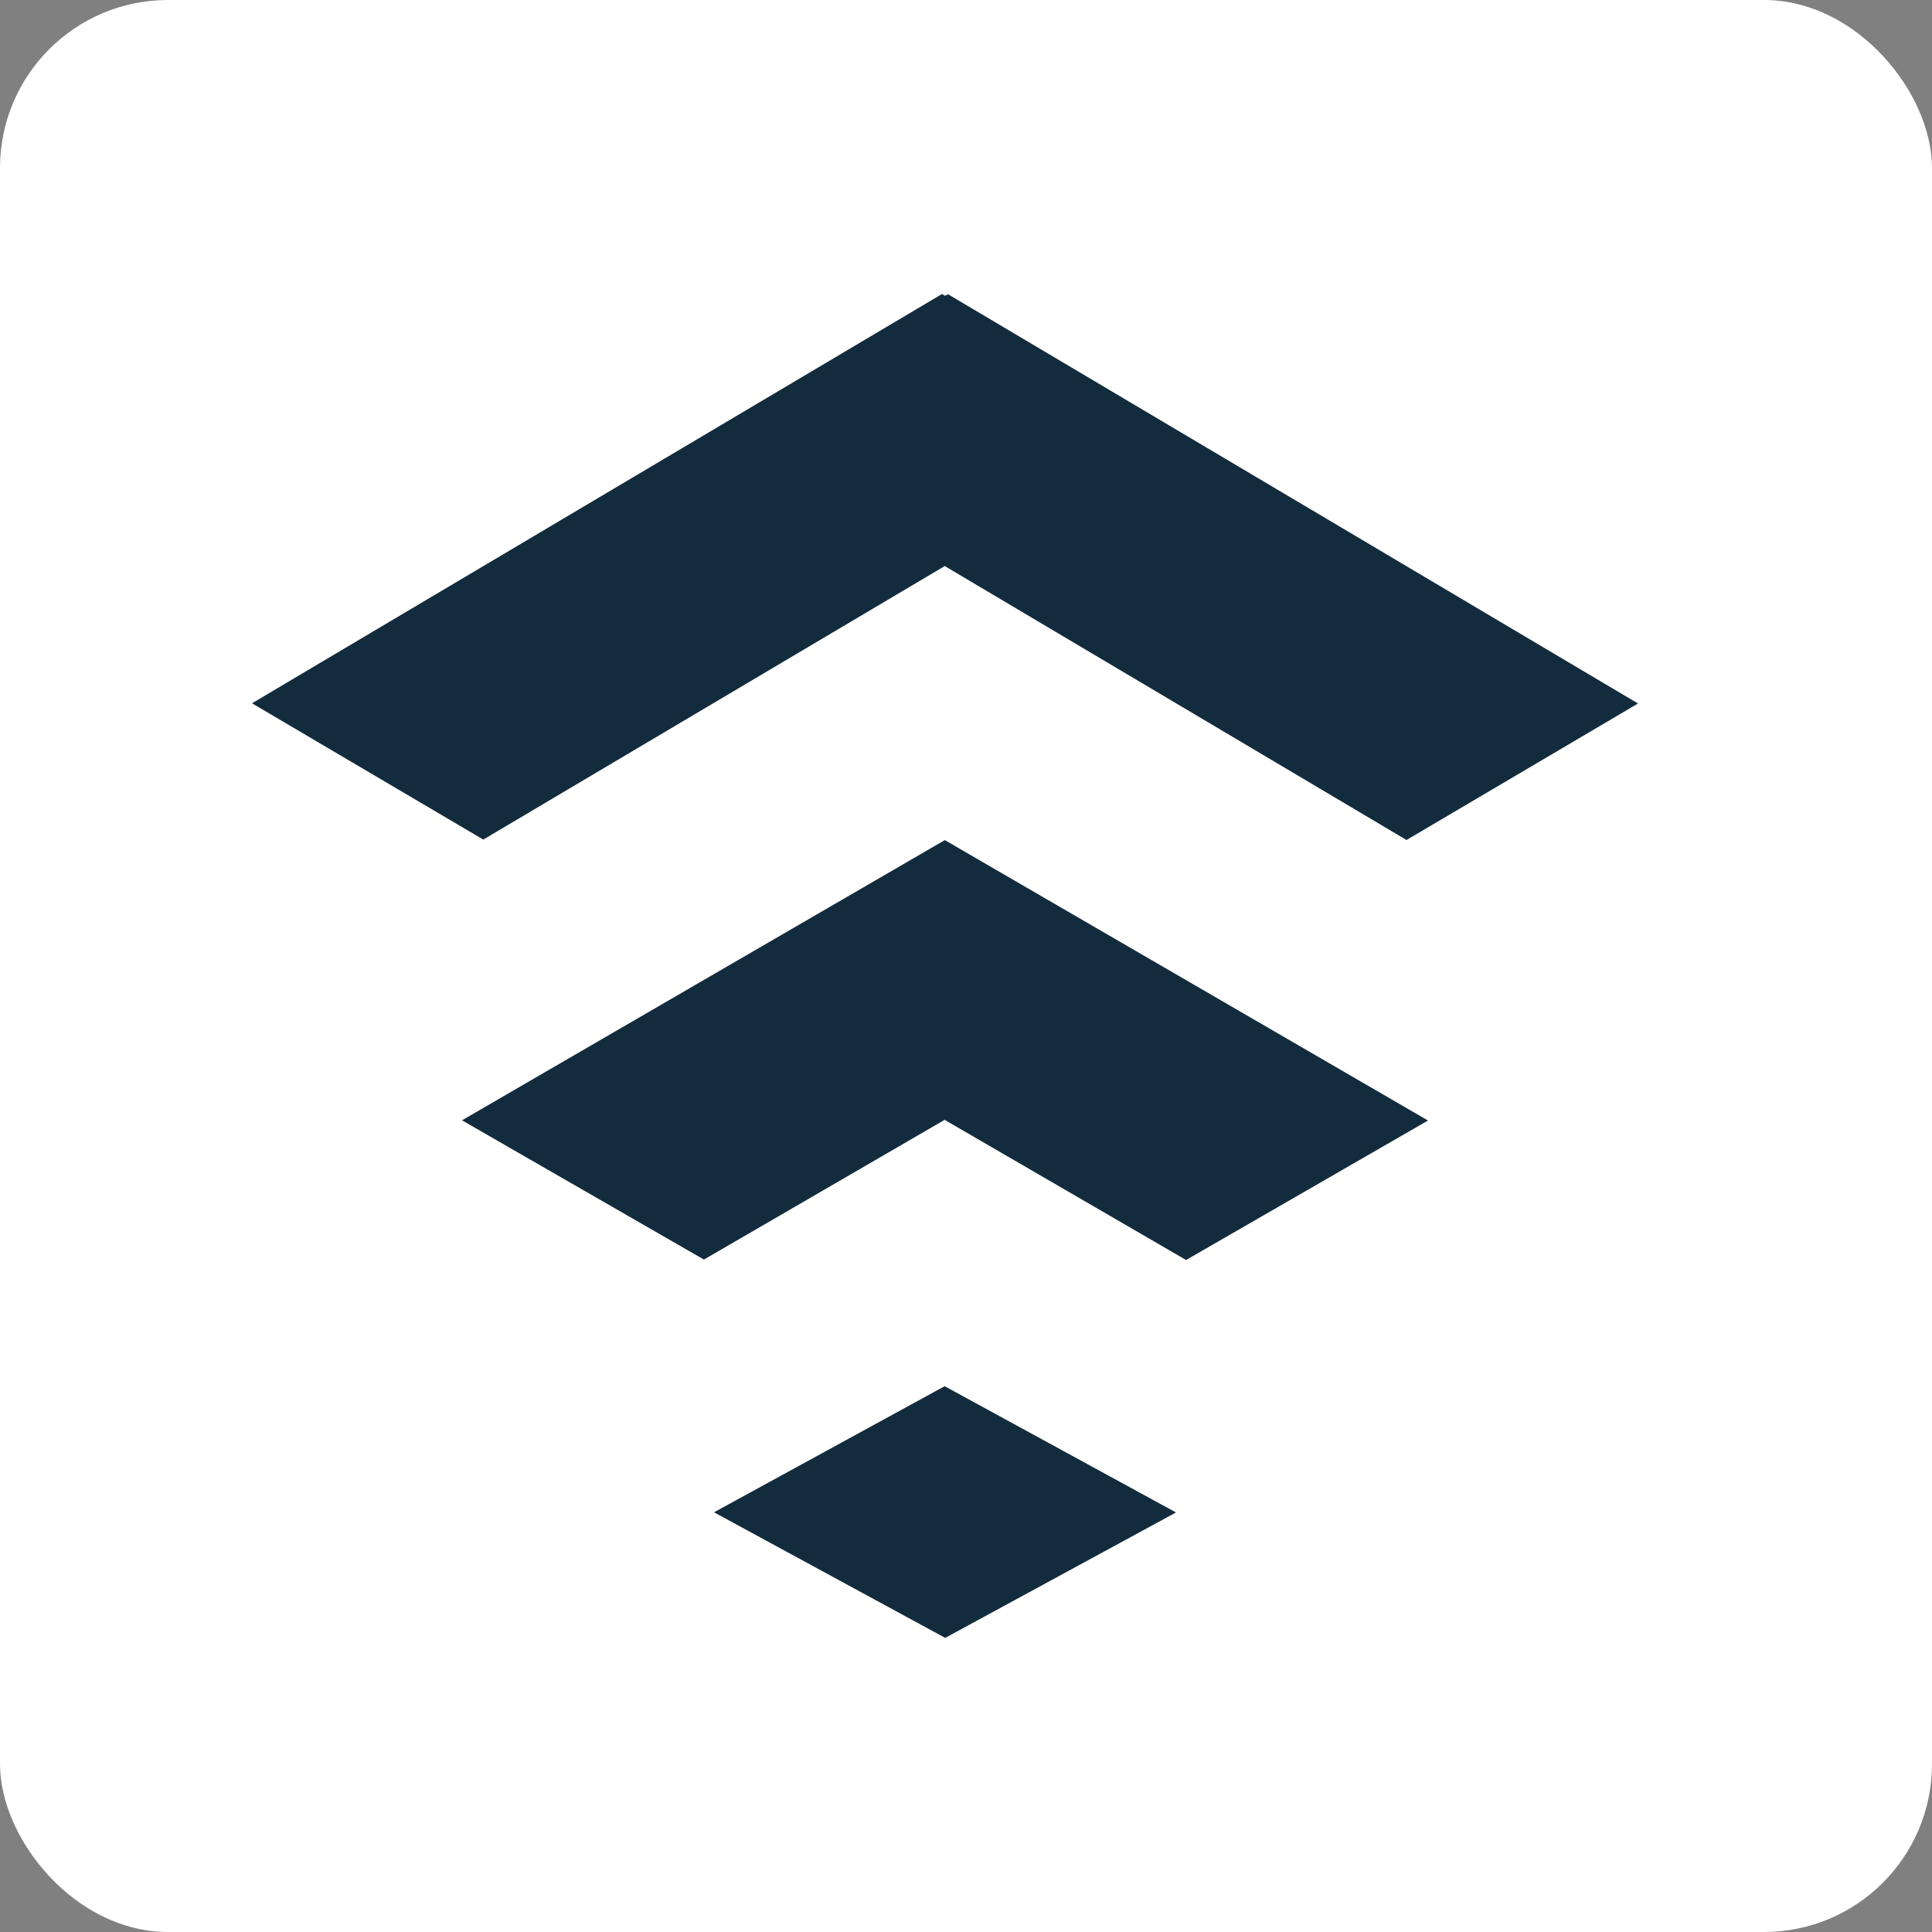
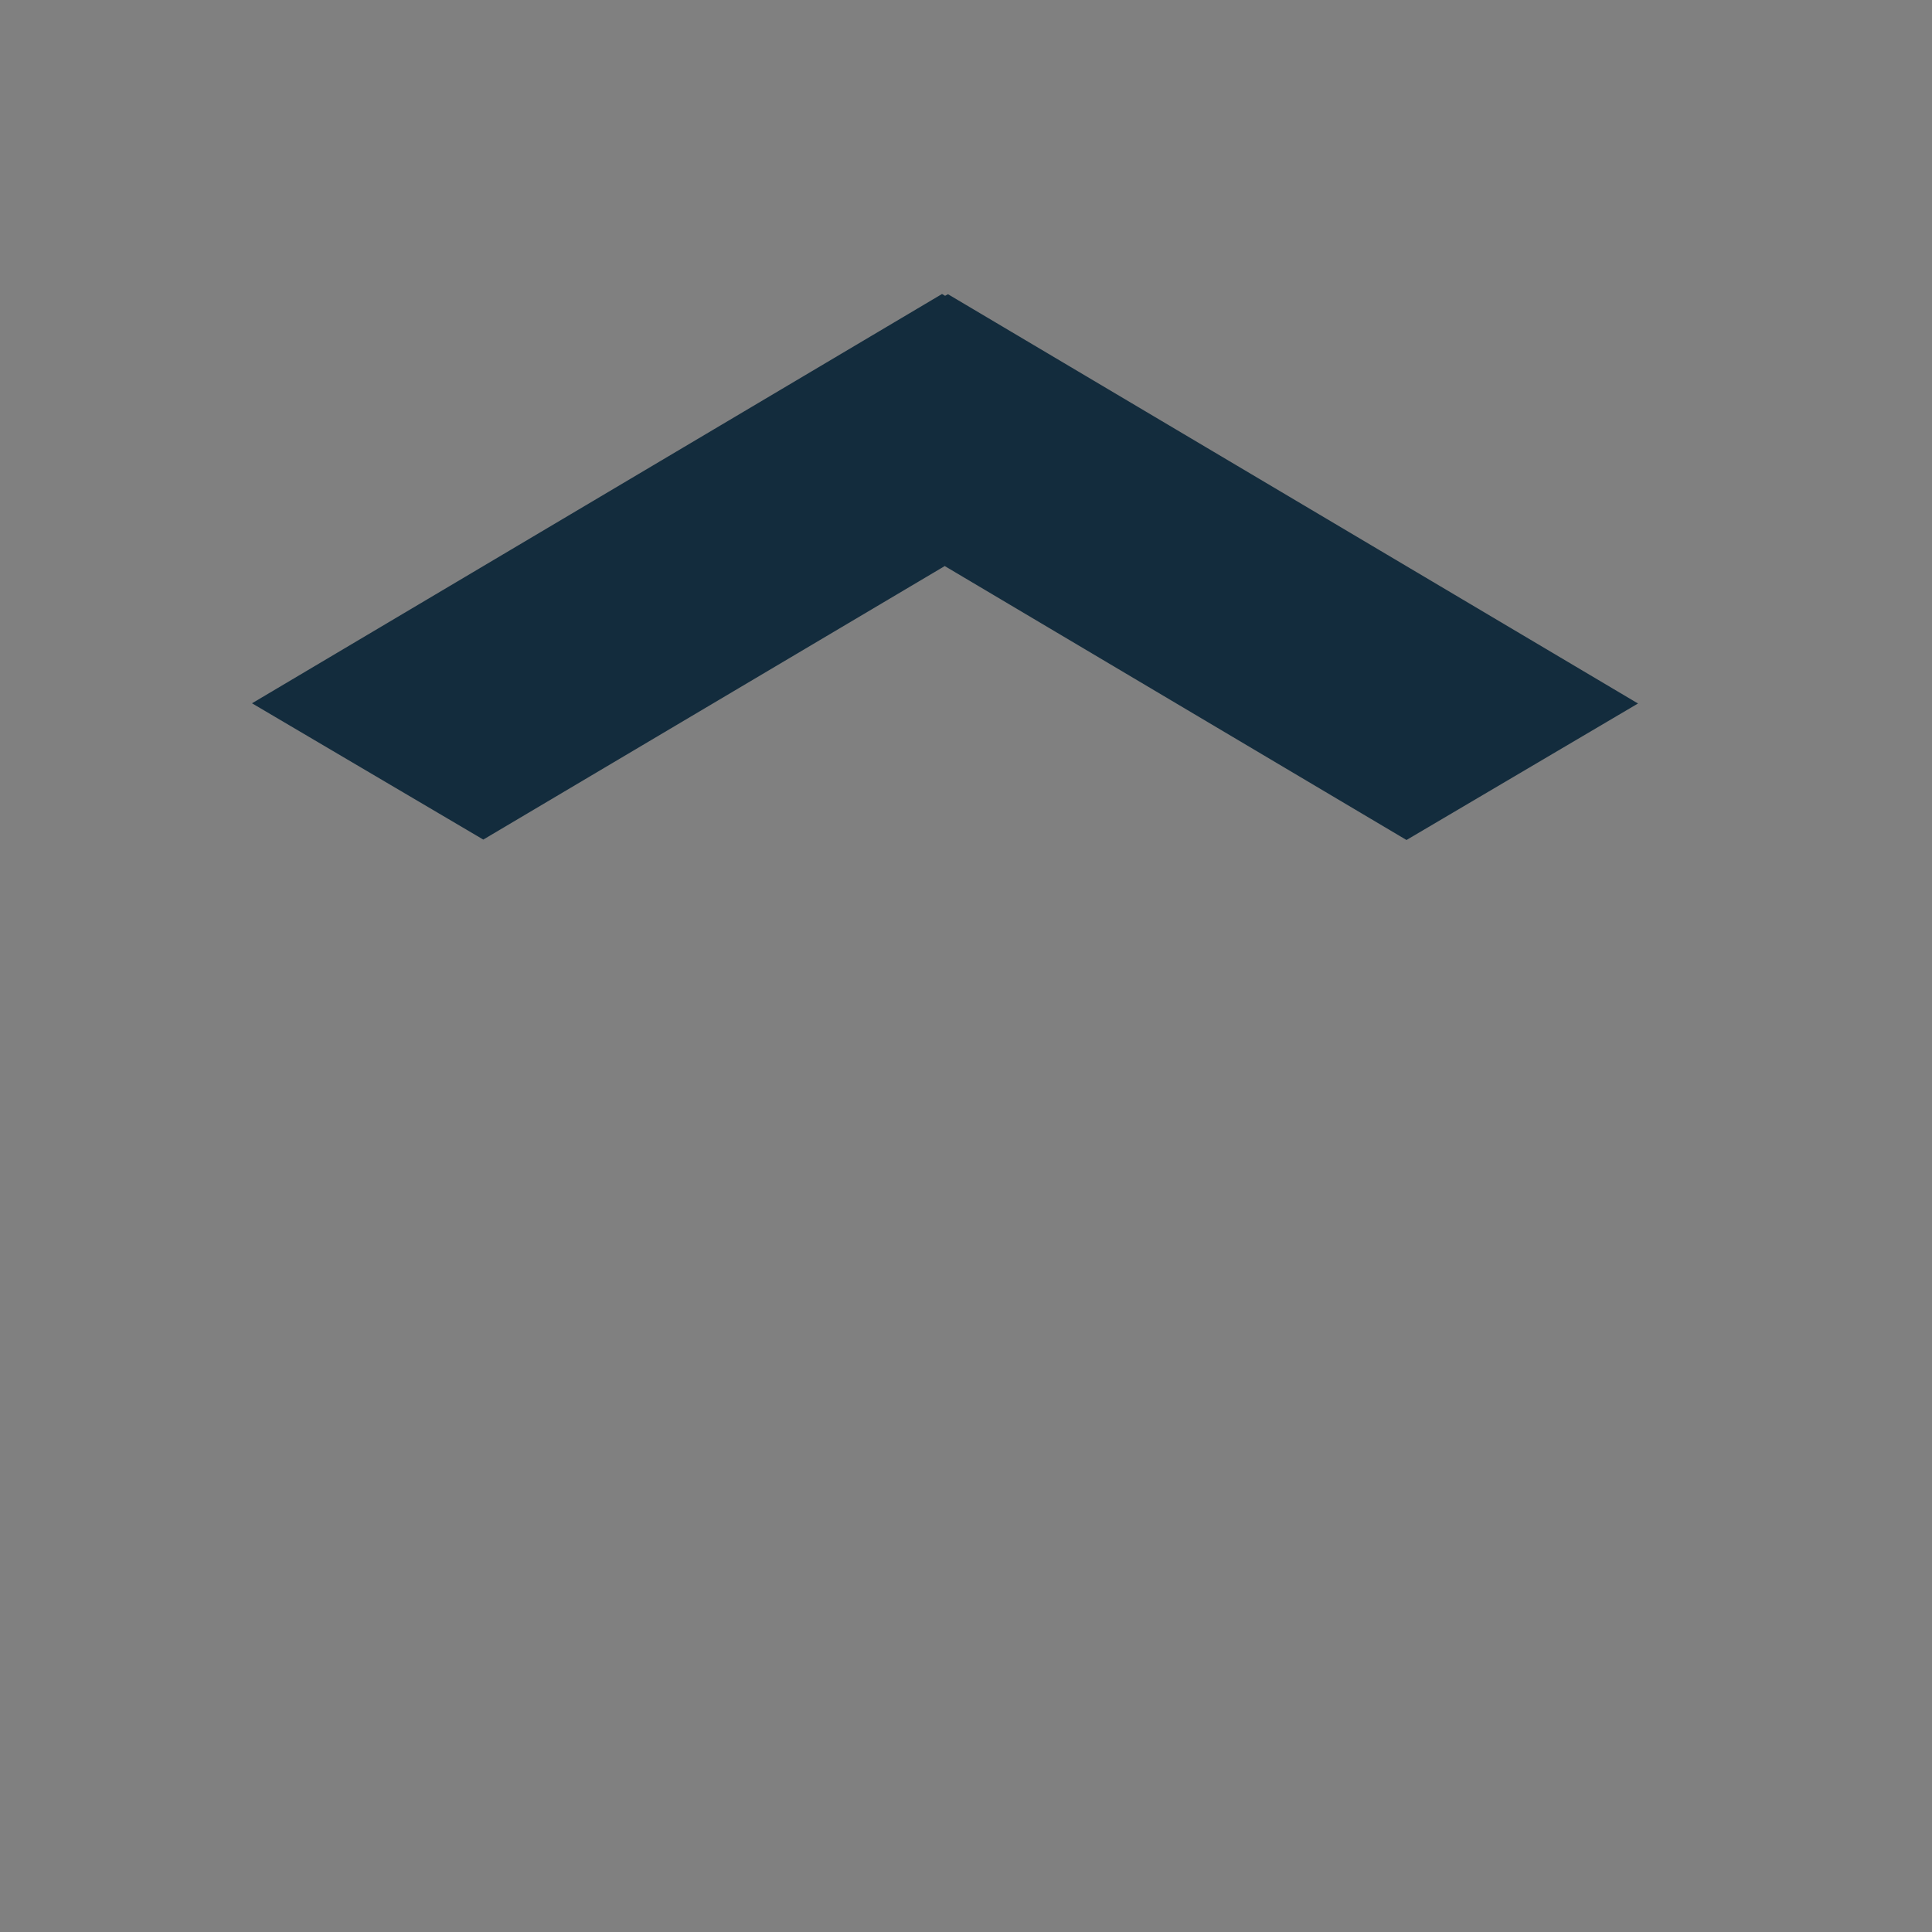
<svg xmlns="http://www.w3.org/2000/svg" width="46" height="46" viewBox="0 0 46 46" fill="none">
  <rect x="0" y="0" width="46" height="46" fill="#808080" stroke="none" />
-   <rect width="46" height="46" rx="4" fill="white" />
-   <path d="M28 36.011L22.5 33.009V33L17 36.007L22.5 38.995V39L28 36.011Z" fill="#132C3D" />
-   <path d="M22.5 20.005V20L11 26.674L16.76 29.99L22.5 26.658V26.668L28.24 30L34 26.679L22.5 20.005Z" fill="#132C3D" />
  <path d="M22.571 7.005L22.498 7.045V7.04L22.429 7L6 16.745L11.507 19.99L22.498 13.475V13.48L33.488 20L39 16.75L22.571 7.005Z" fill="#132C3D" />
</svg>